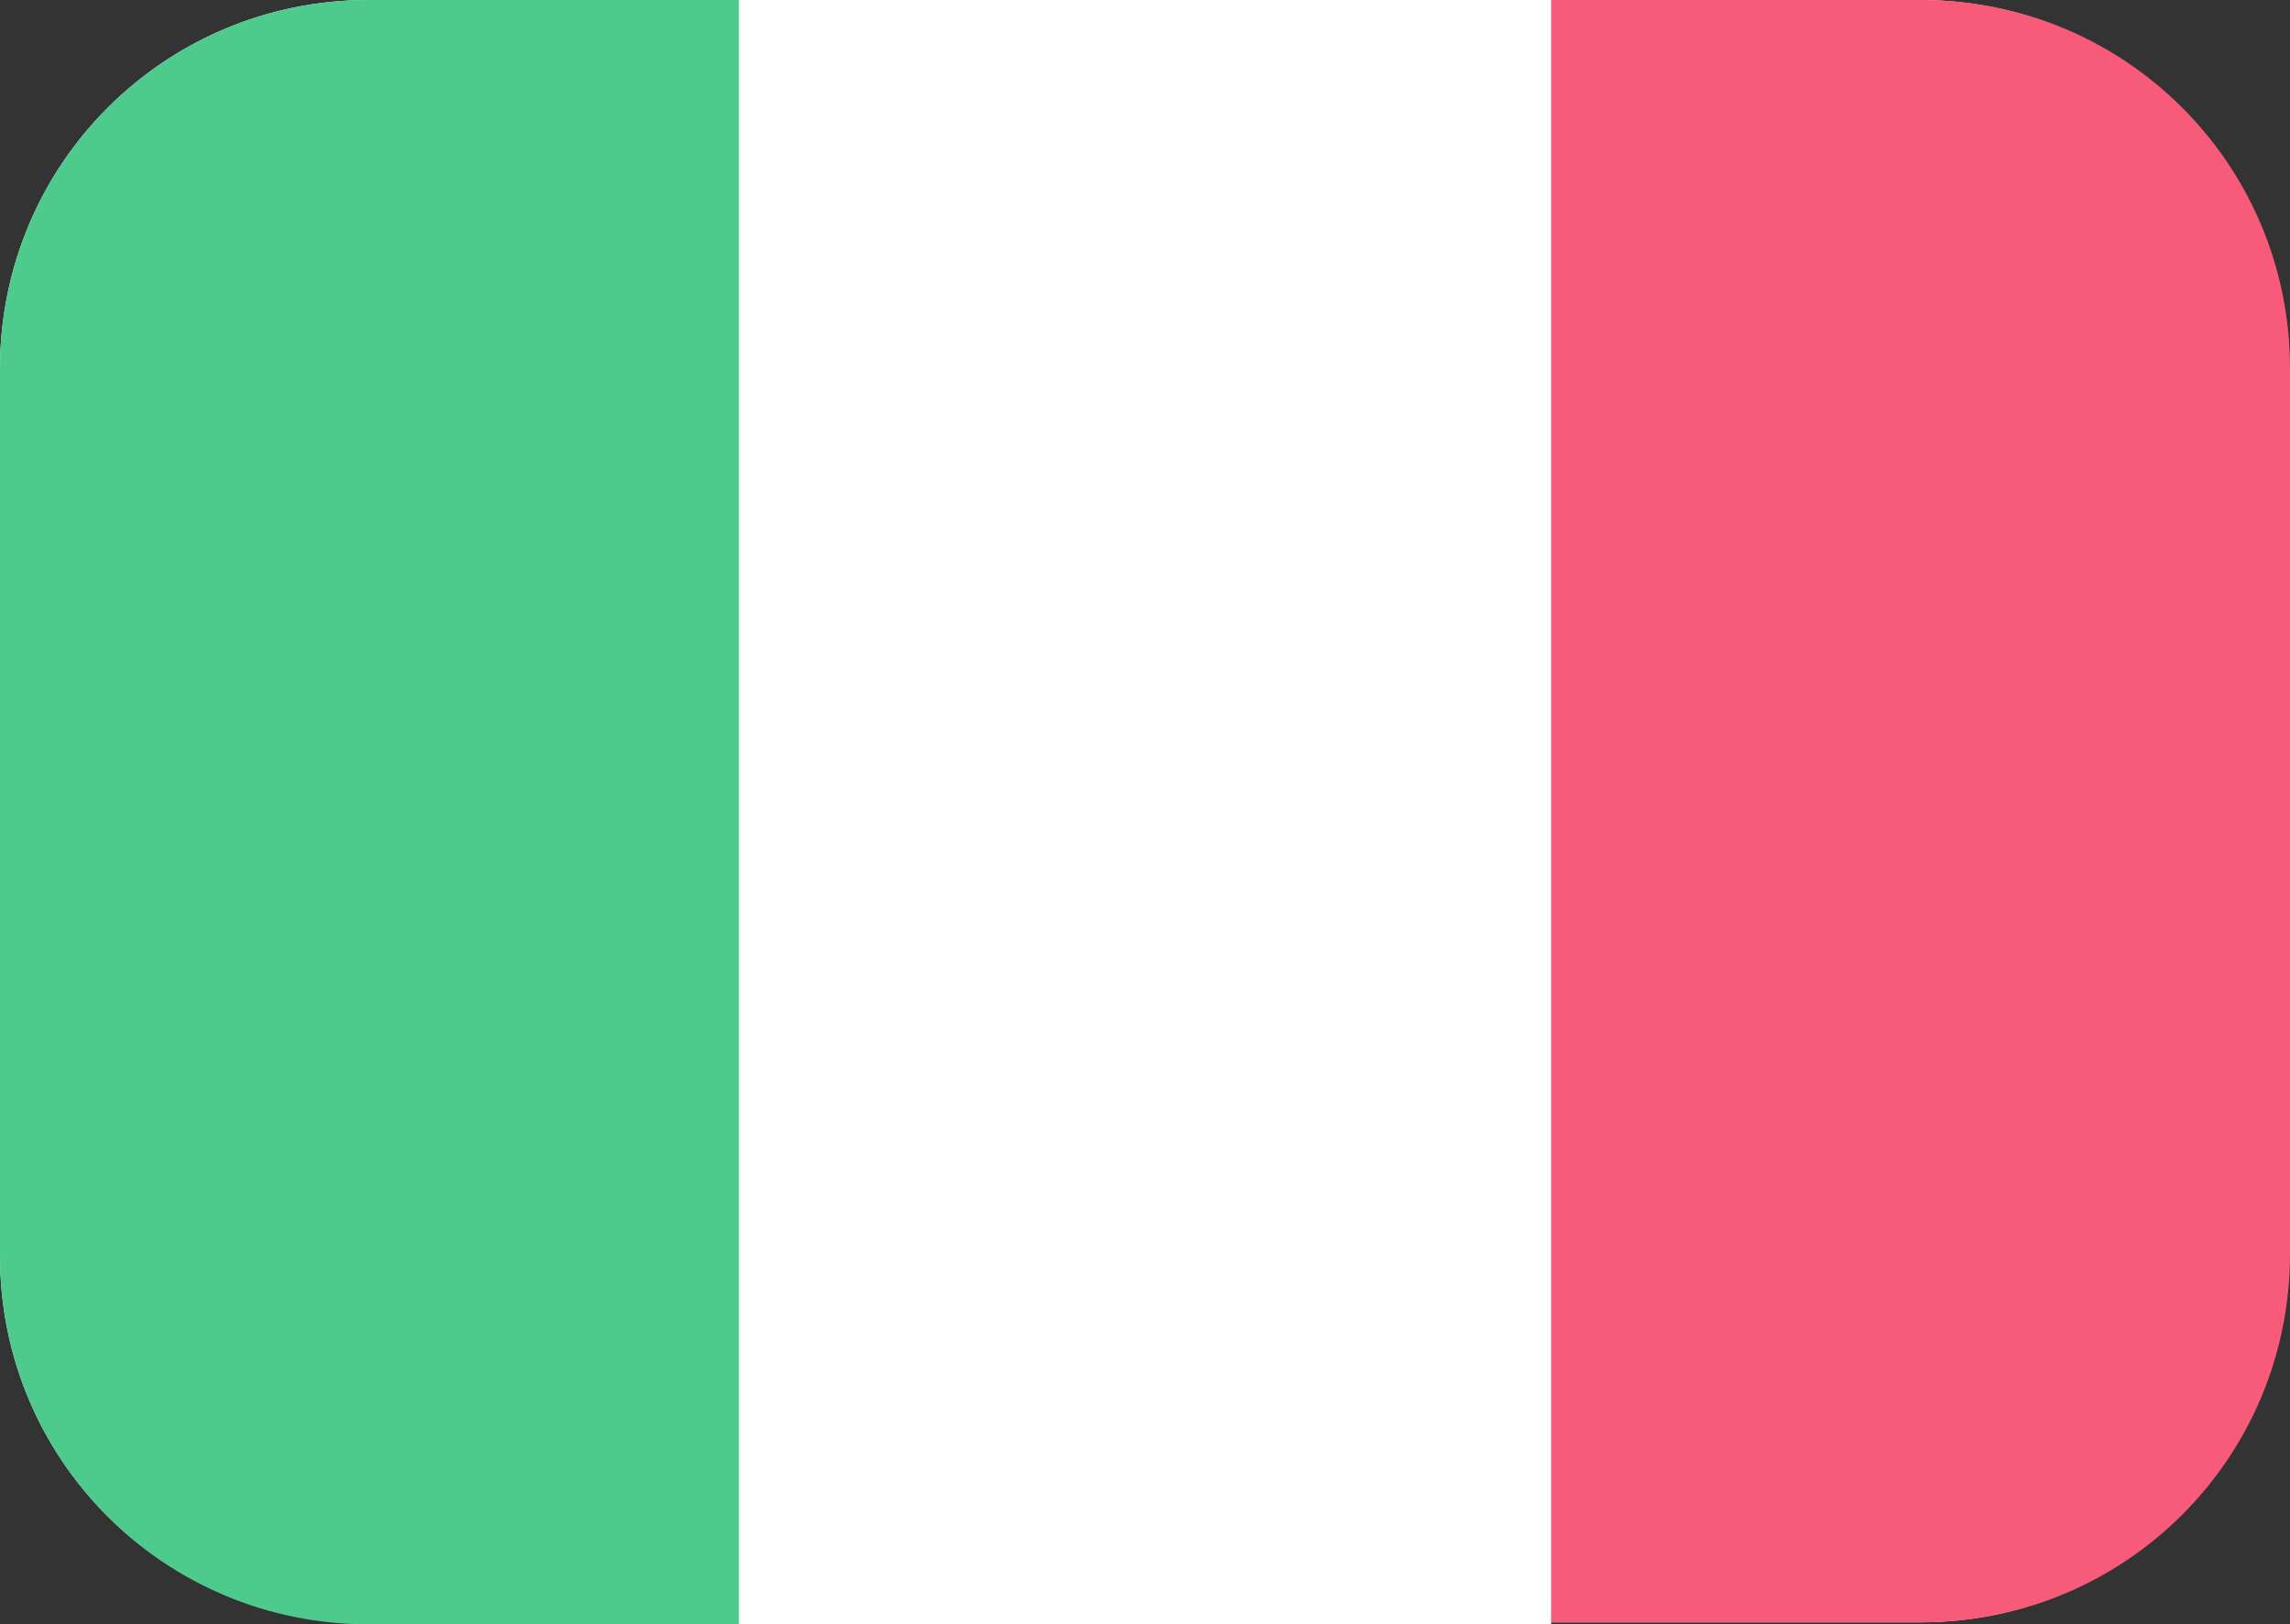
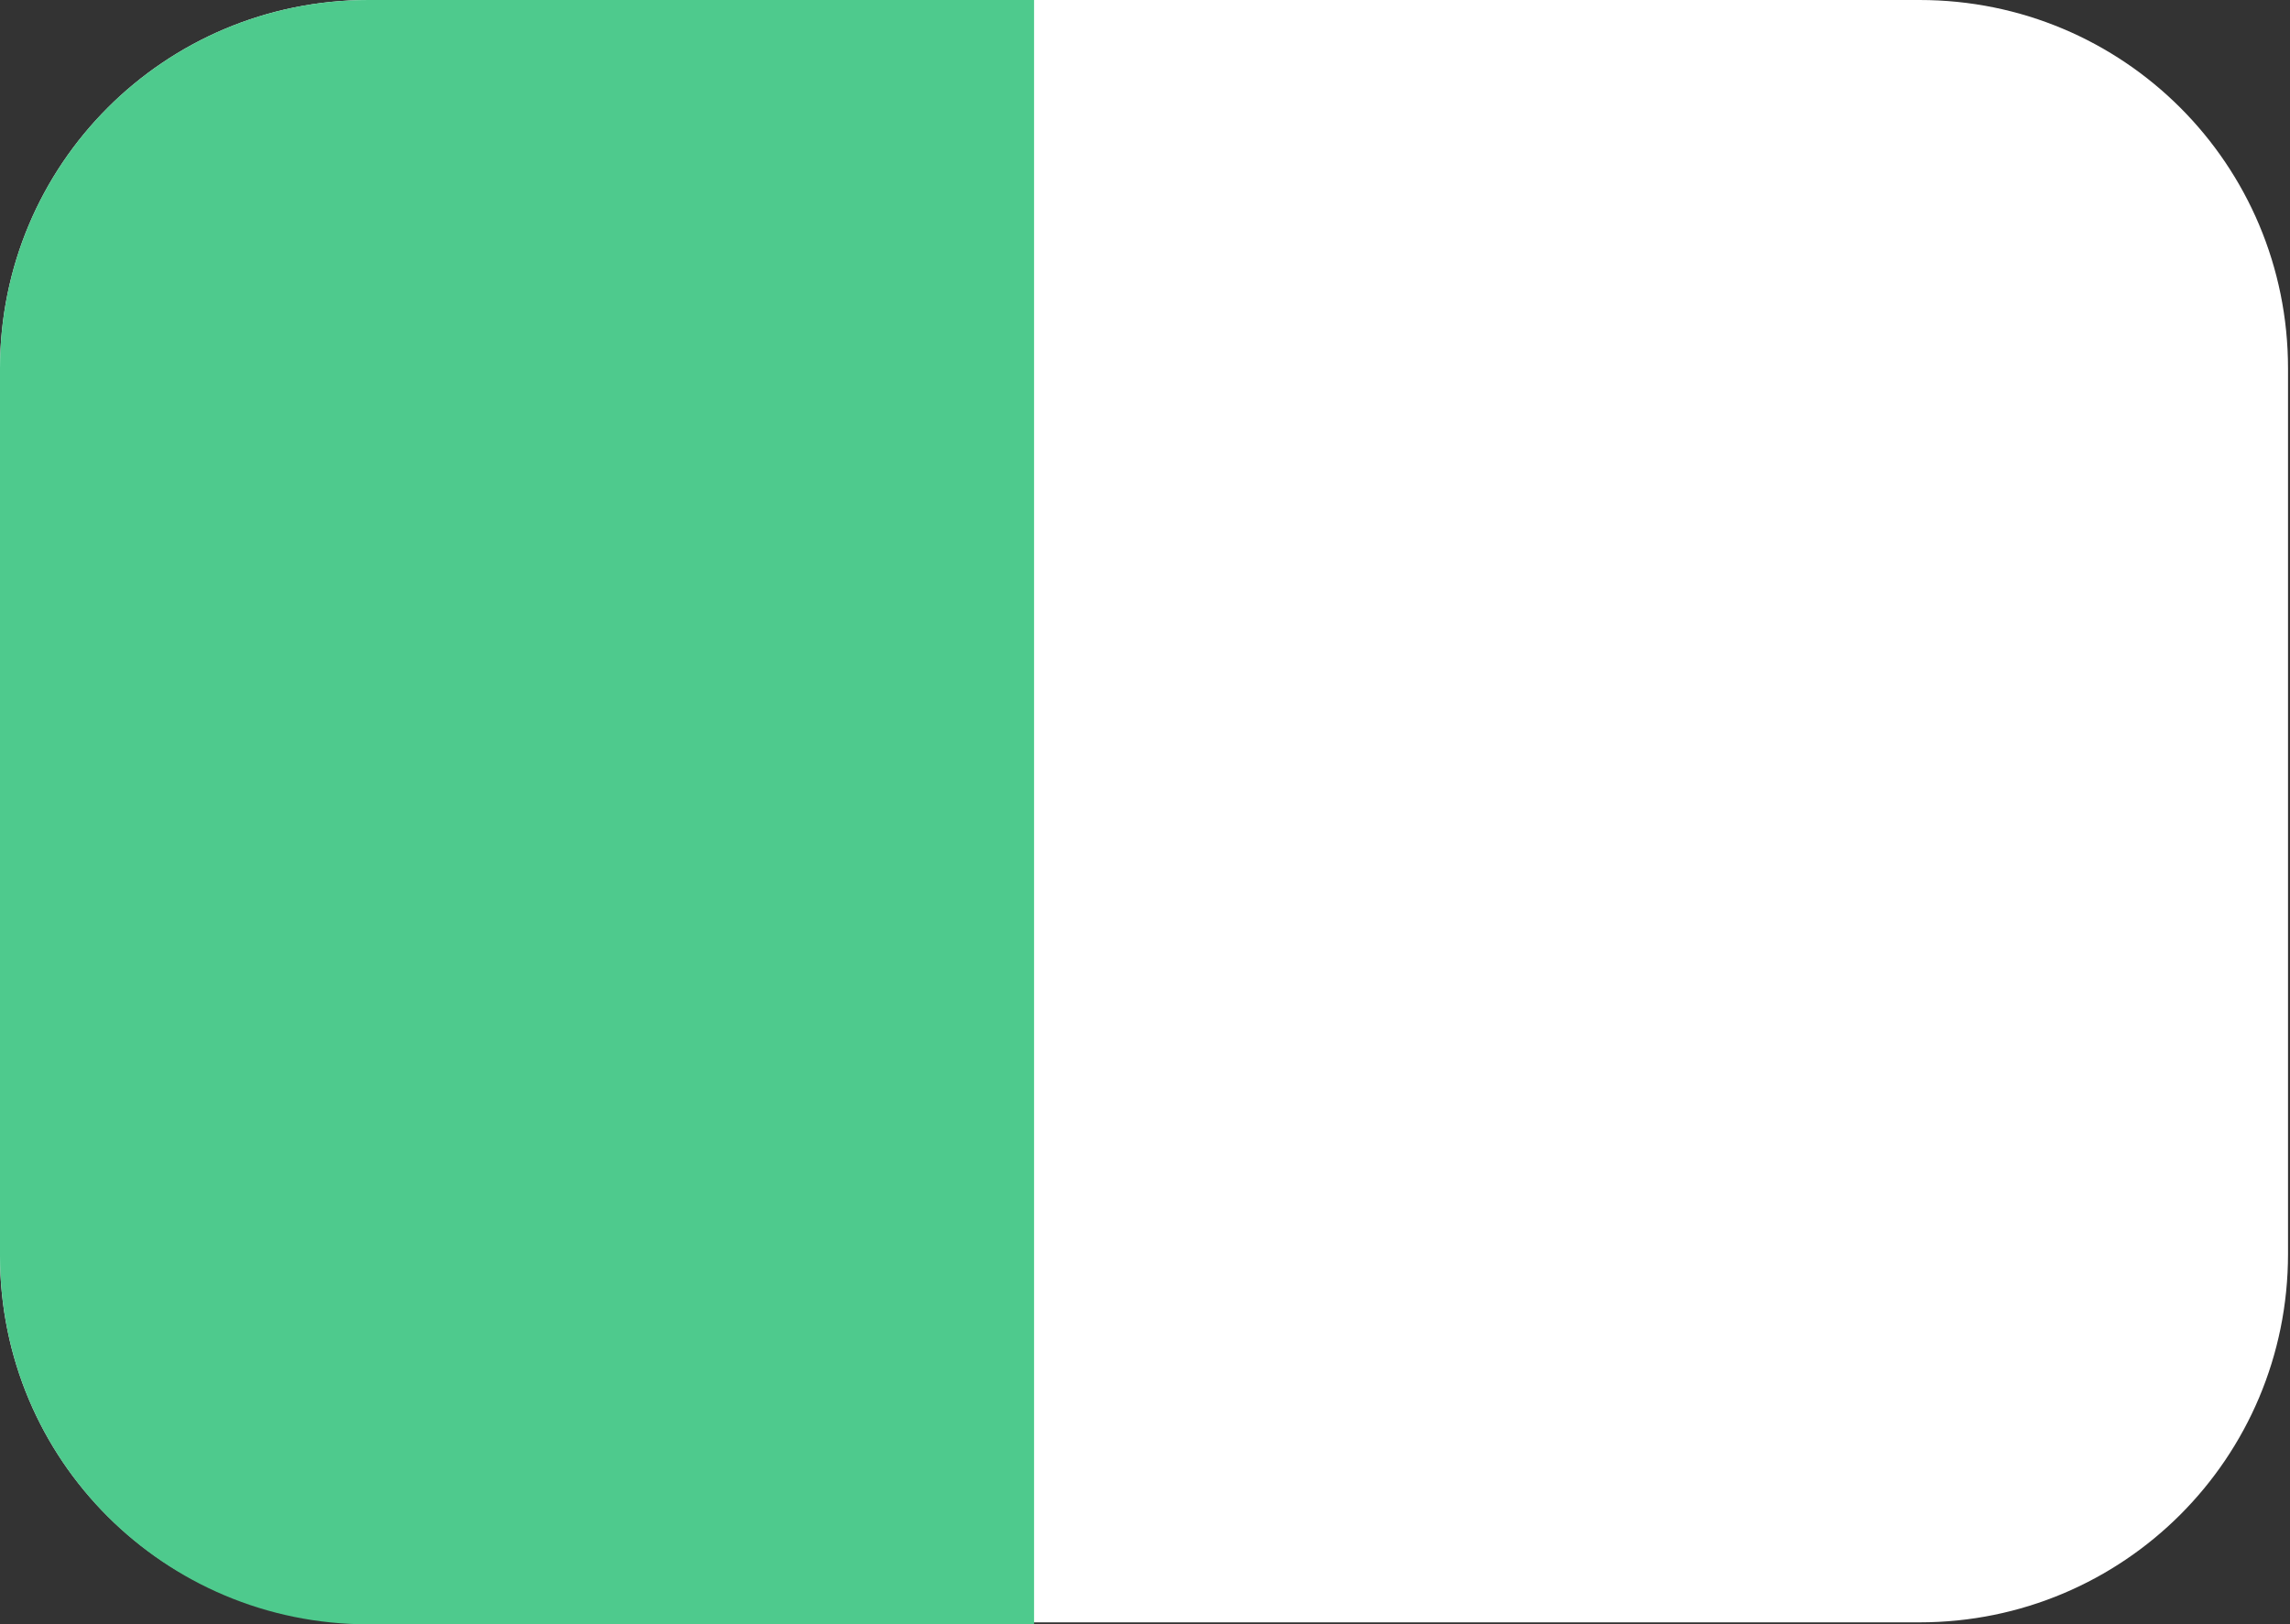
<svg xmlns="http://www.w3.org/2000/svg" version="1.1" id="Livello_1" x="0px" y="0px" width="115.6px" height="82px" viewBox="0 0 115.6 82" style="enable-background:new 0 0 115.6 82;" xml:space="preserve">
  <rect x="0" y="0" width="115.6" height="82" fill="#333333" stroke="none" />
  <style type="text/css">
	.st0{fill:#FFFFFF;}
	.st1{fill:#4ECA8D;}
	.st2{fill:#F85B79;}
</style>
  <g>
    <g>
      <path class="st0" d="M18.6,0h78.3c10.3,0,18.6,8.3,18.6,18.6v44.7c0,10.3-8.3,18.6-18.6,18.6H18.6C8.3,82,0,73.7,0,63.4V18.6    C0,8.3,8.3,0,18.6,0" />
      <path class="st1" d="M52.2,82H18.6C8.3,82,0,73.7,0,63.4V18.6C0,8.3,8.3,0,18.6,0h33.6V82z" />
-       <path class="st2" d="M63.4,0h33.6c10.3,0,18.6,8.3,18.6,18.6v44.7c0,10.3-8.3,18.6-18.6,18.6H63.4V0z" />
-       <rect x="37.3" y="0" class="st0" width="41" height="82" />
    </g>
  </g>
</svg>